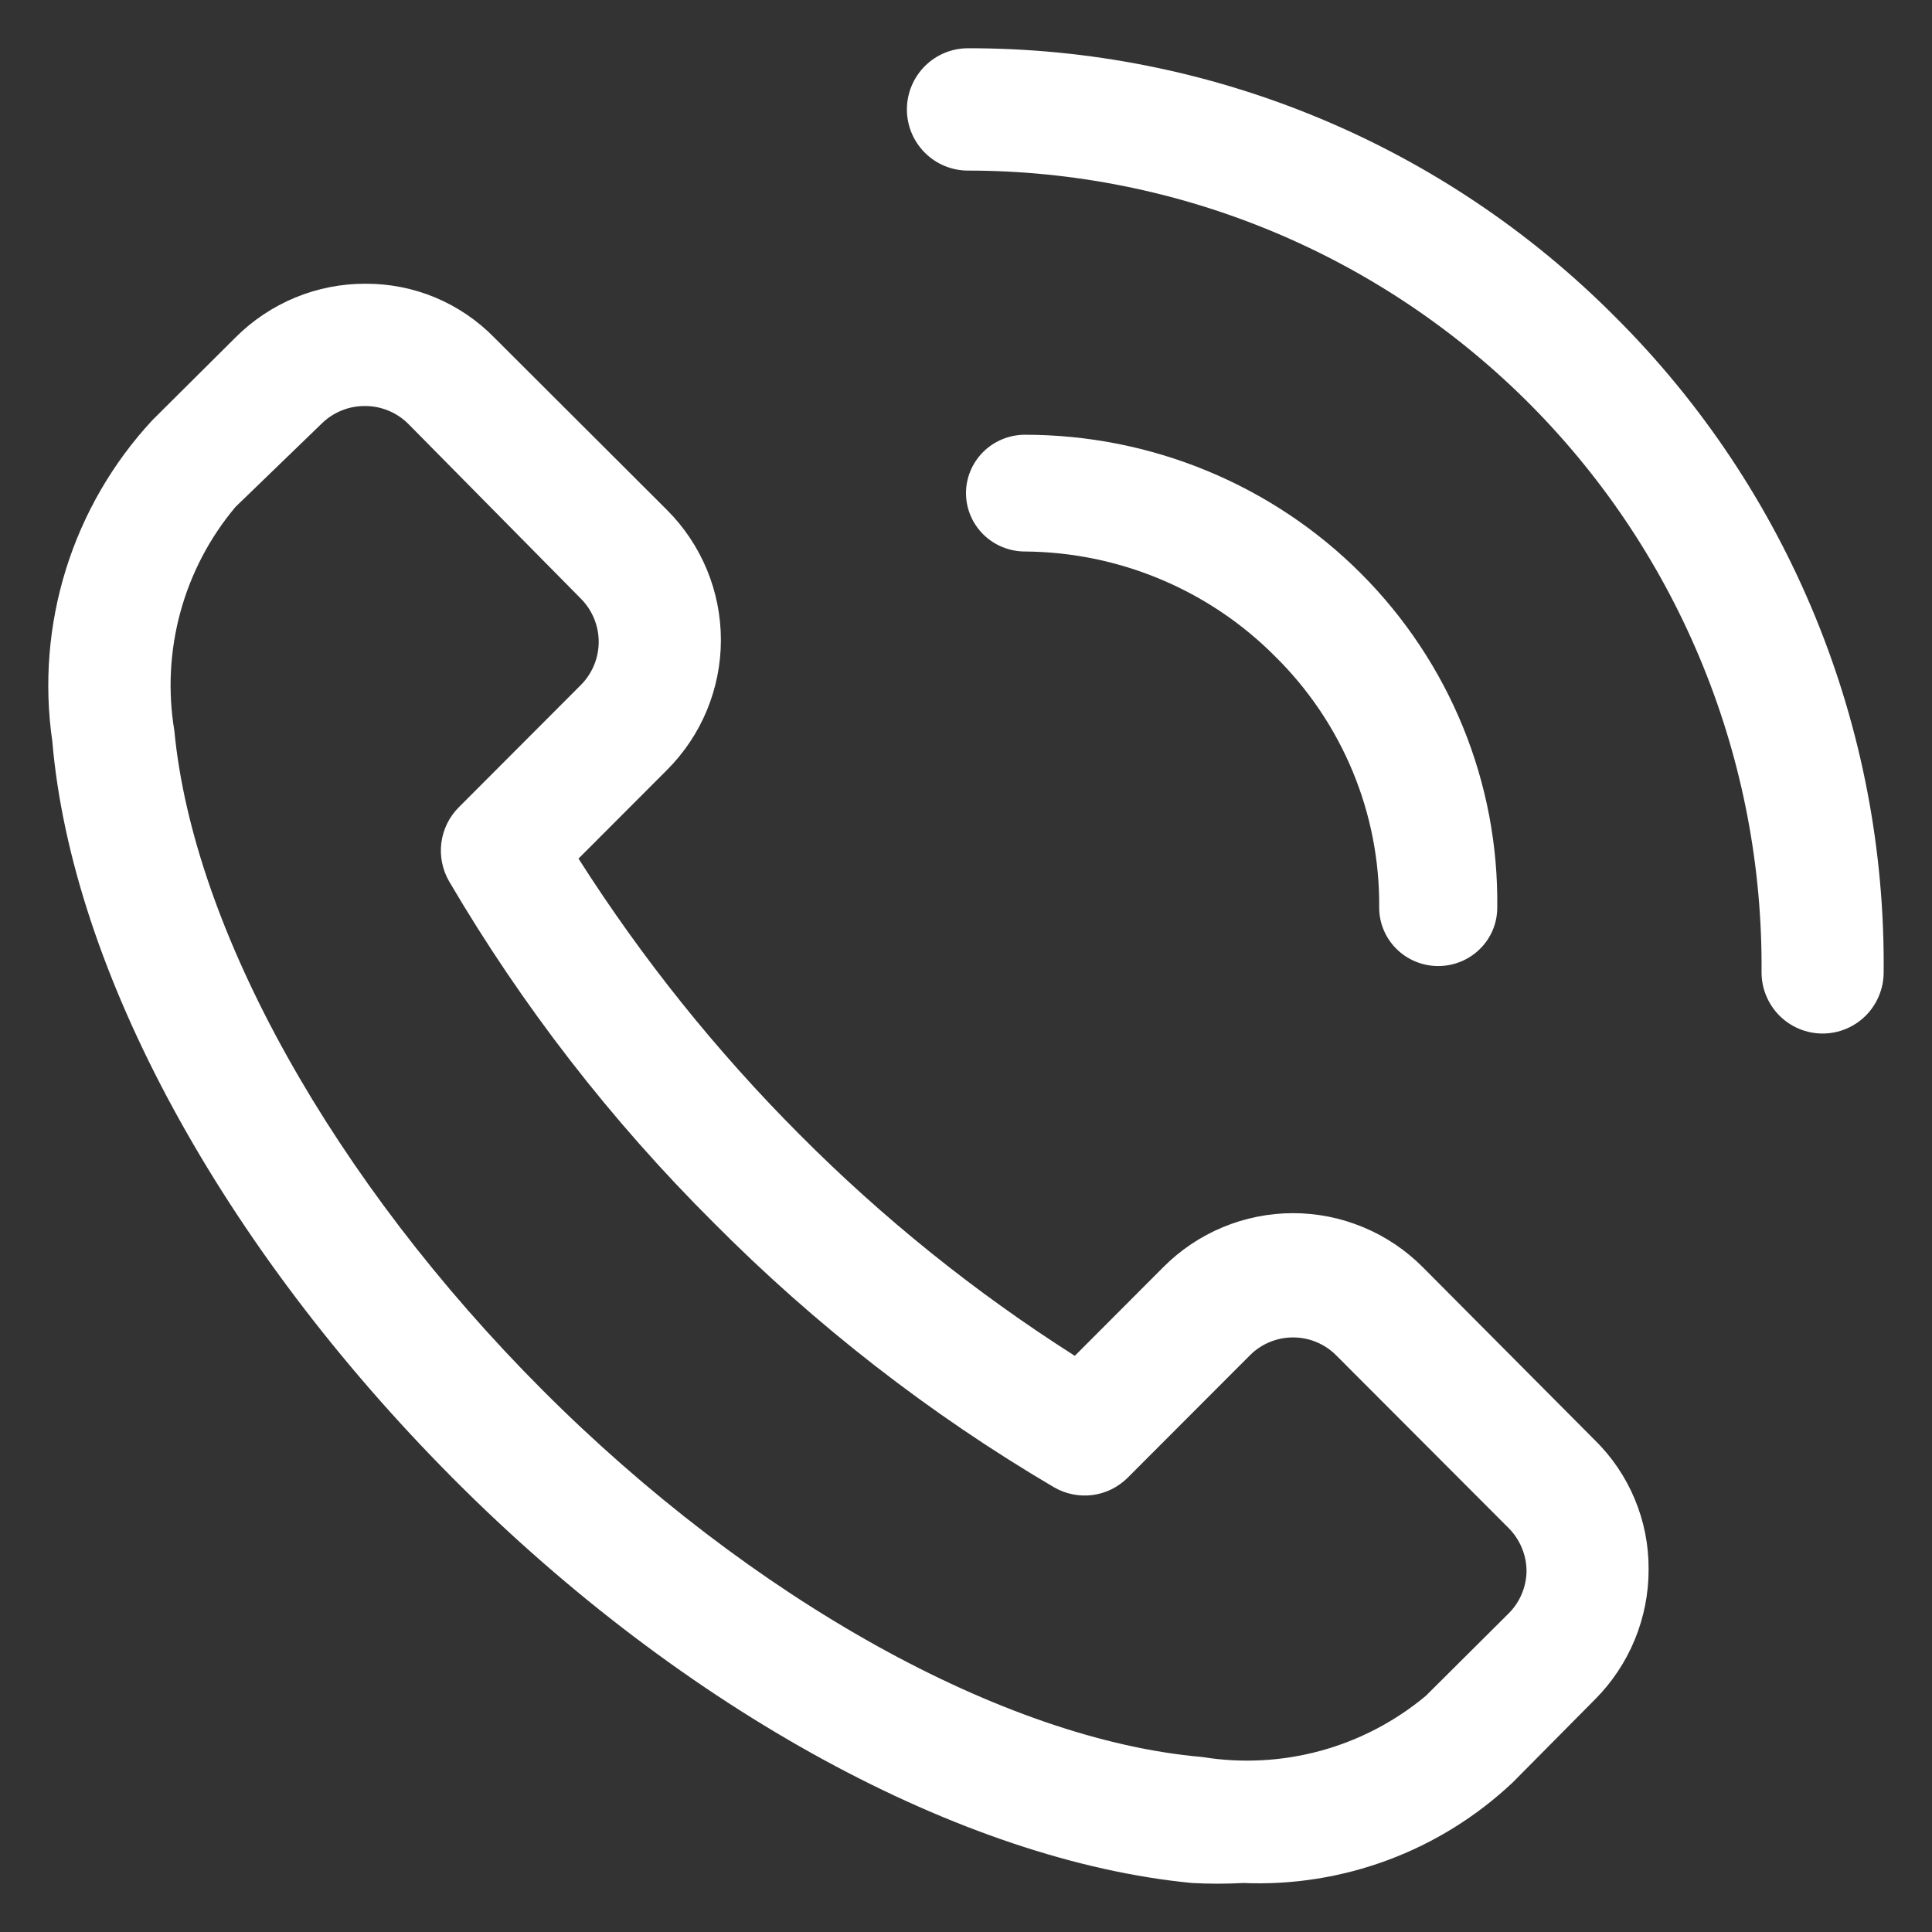
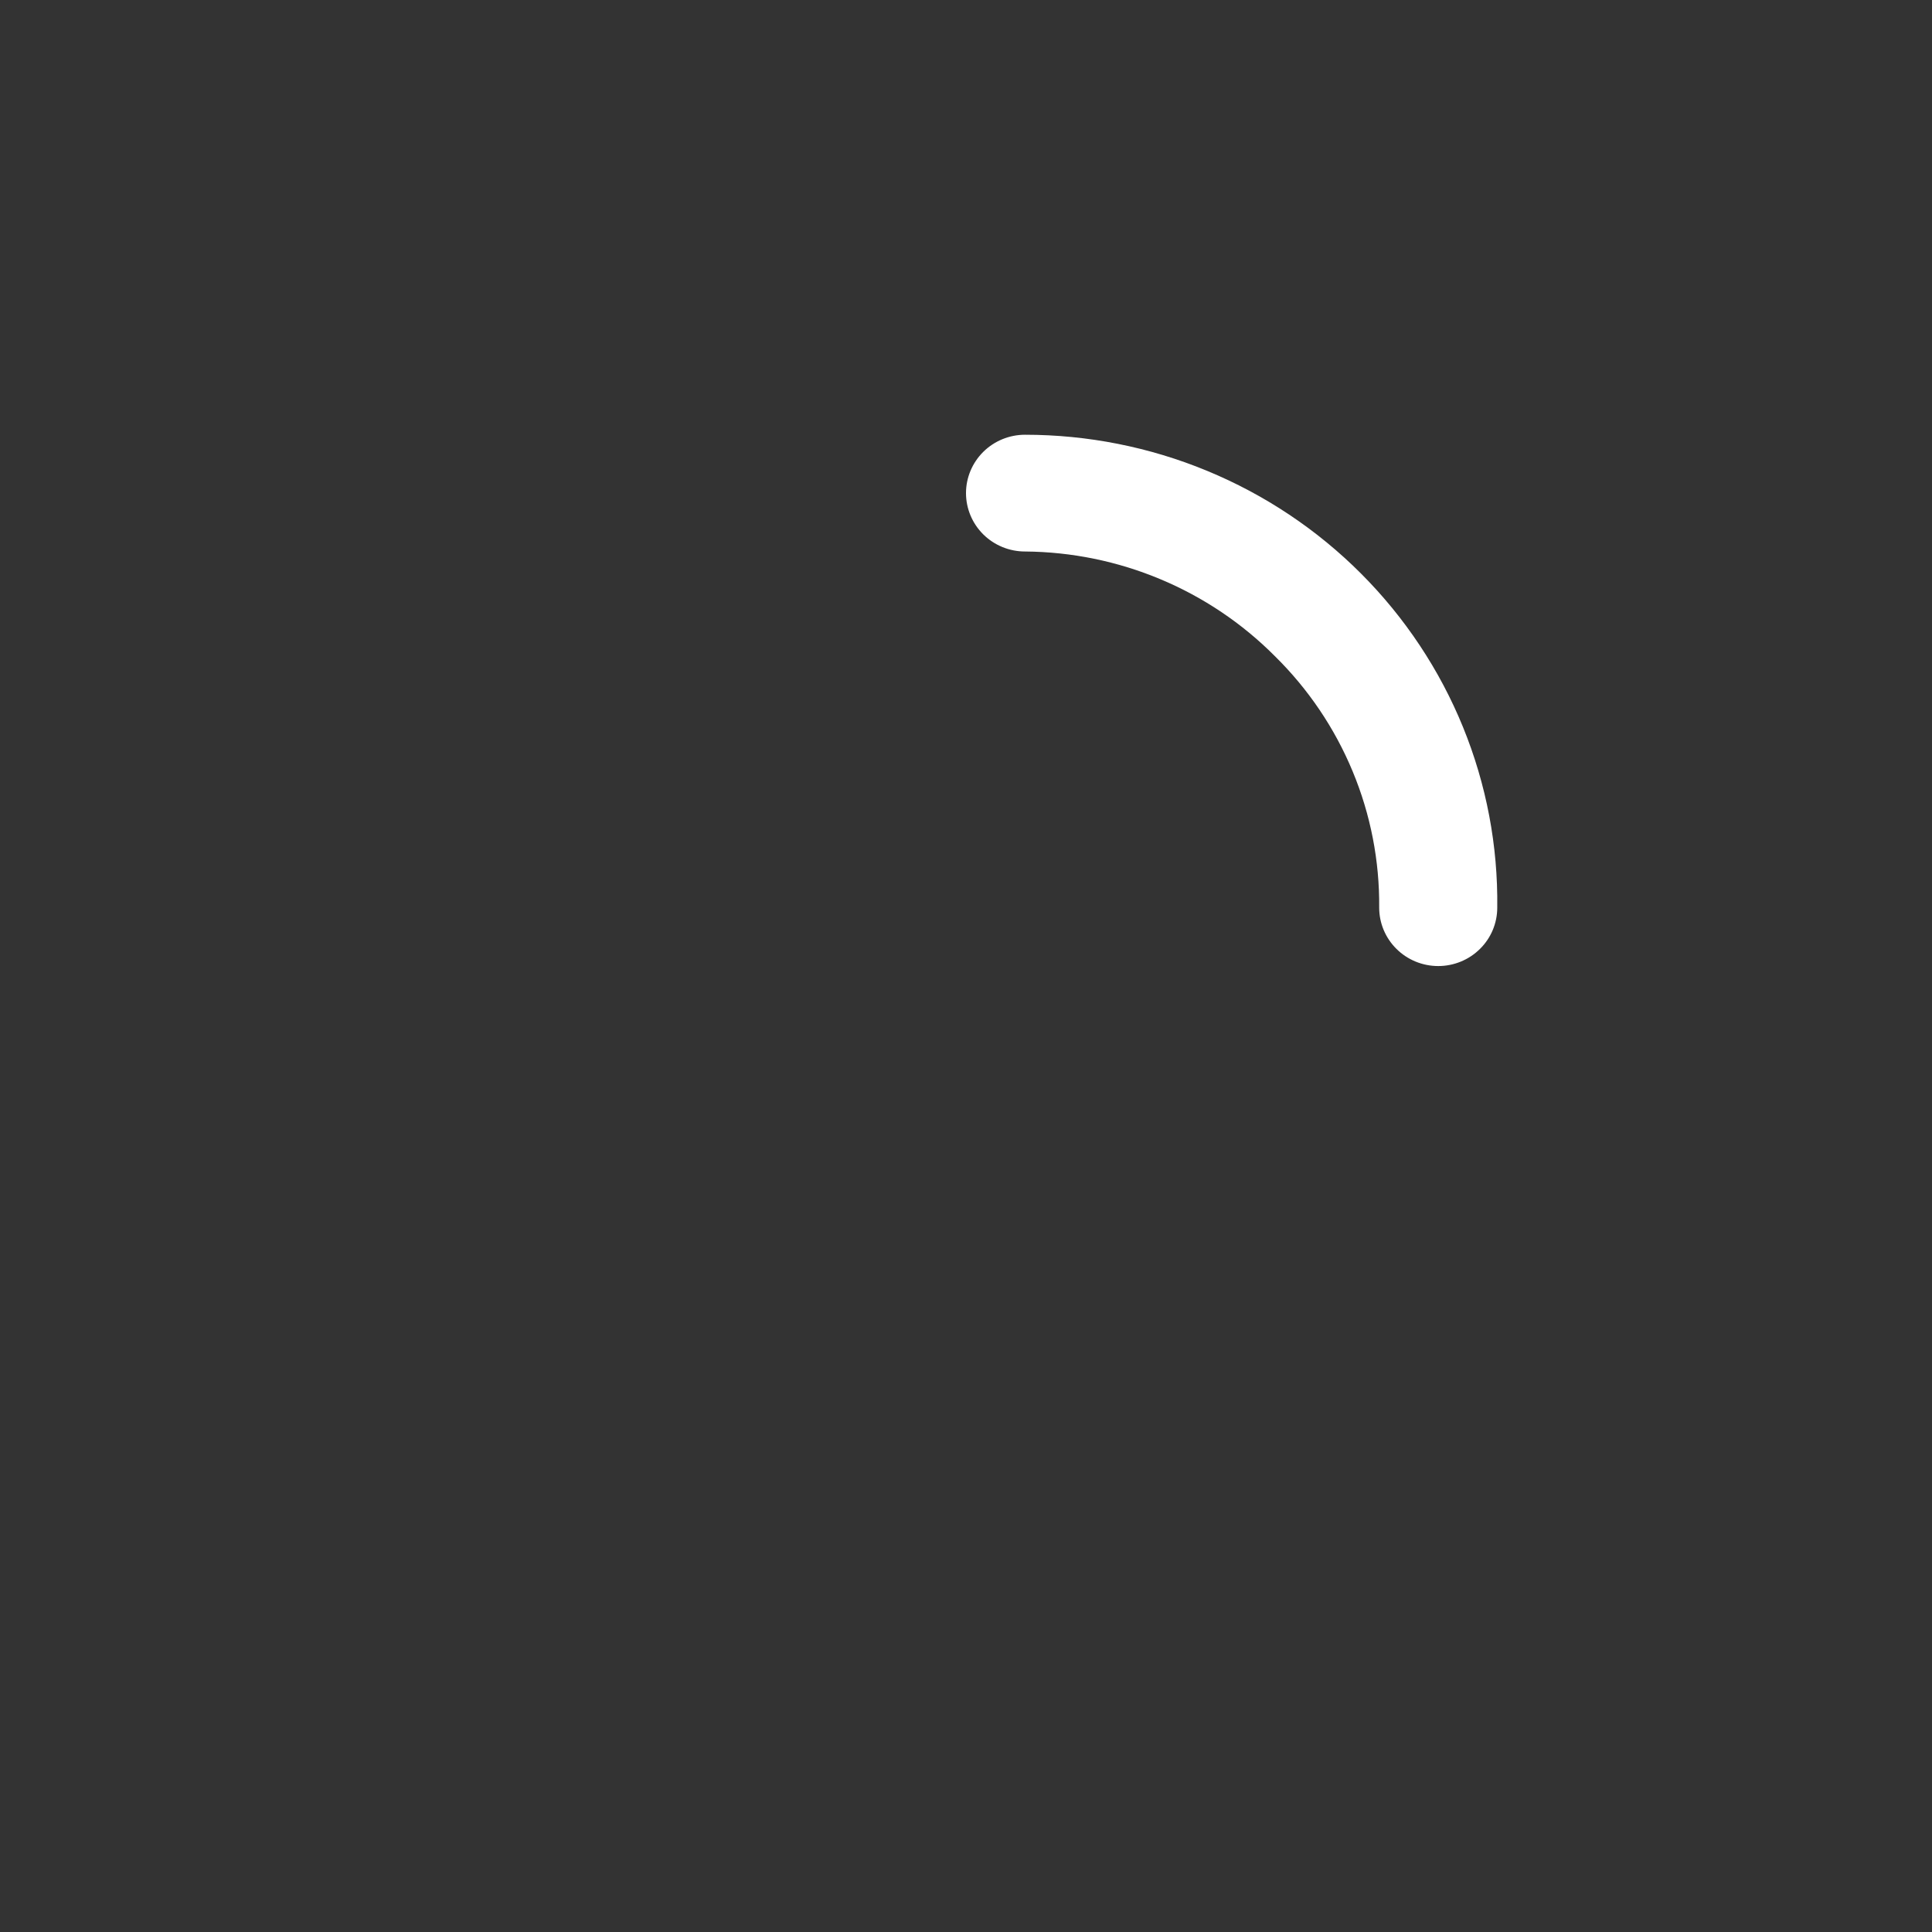
<svg xmlns="http://www.w3.org/2000/svg" width="44" height="44" viewBox="0 0 44 44" fill="none">
  <rect x="0" y="0" width="44" height="44" fill="#333333" stroke="none" />
-   <path d="M32.402 28.858C32.015 28.469 31.554 28.16 31.047 27.949C30.54 27.738 29.997 27.629 29.448 27.629C28.899 27.629 28.355 27.738 27.848 27.949C27.341 28.16 26.881 28.469 26.494 28.858L24.478 30.878C22.208 29.435 20.105 27.744 18.208 25.836C16.307 23.931 14.62 21.825 13.175 19.554L15.191 17.535C15.58 17.146 15.888 16.685 16.099 16.177C16.309 15.669 16.418 15.125 16.418 14.575C16.418 14.025 16.309 13.48 16.099 12.973C15.888 12.465 15.58 12.003 15.191 11.615L11.256 7.687C10.874 7.297 10.418 6.987 9.914 6.776C9.41 6.566 8.869 6.459 8.323 6.462C7.773 6.46 7.228 6.568 6.72 6.778C6.212 6.989 5.75 7.298 5.362 7.687L3.471 9.568C2.57 10.538 1.897 11.699 1.502 12.965C1.108 14.23 1.001 15.568 1.191 16.88C1.636 22.103 5.056 28.385 10.325 33.677C15.594 38.97 21.933 42.382 27.147 42.884C27.536 42.905 27.926 42.905 28.315 42.884C29.437 42.931 30.557 42.753 31.61 42.361C32.663 41.969 33.627 41.37 34.446 40.599L36.323 38.705C36.712 38.316 37.02 37.853 37.23 37.344C37.44 36.835 37.547 36.289 37.546 35.739C37.549 35.192 37.443 34.65 37.232 34.145C37.022 33.64 36.713 33.182 36.323 32.8L32.402 28.858ZM34.362 36.741L32.472 38.622C31.773 39.205 30.956 39.632 30.079 39.872C29.201 40.112 28.282 40.161 27.383 40.015C22.865 39.625 17.109 36.421 12.355 31.658C7.6 26.894 4.402 21.17 3.971 16.643C3.821 15.743 3.868 14.822 4.108 13.941C4.348 13.061 4.776 12.244 5.362 11.546L7.322 9.651C7.452 9.522 7.606 9.42 7.775 9.351C7.945 9.281 8.126 9.246 8.309 9.247C8.492 9.246 8.673 9.281 8.843 9.351C9.012 9.42 9.166 9.522 9.296 9.651L13.23 13.635C13.489 13.896 13.635 14.249 13.635 14.617C13.635 14.985 13.489 15.338 13.23 15.599L10.45 18.384C10.232 18.601 10.093 18.884 10.052 19.189C10.012 19.494 10.074 19.803 10.227 20.07C11.892 22.909 13.915 25.521 16.247 27.841C18.564 30.177 21.171 32.205 24.005 33.872C24.271 34.026 24.58 34.088 24.884 34.048C25.188 34.008 25.471 33.867 25.687 33.649L28.468 30.864C28.728 30.604 29.081 30.459 29.448 30.459C29.815 30.459 30.168 30.604 30.428 30.864L34.362 34.805C34.491 34.936 34.593 35.09 34.662 35.26C34.732 35.429 34.767 35.611 34.766 35.794C34.757 36.15 34.613 36.489 34.362 36.741ZM36.782 7.214C34.849 5.271 32.553 3.73 30.023 2.681C27.494 1.631 24.782 1.094 22.045 1.099C21.676 1.099 21.322 1.246 21.062 1.507C20.801 1.769 20.654 2.123 20.654 2.492C20.654 2.862 20.801 3.216 21.062 3.477C21.322 3.738 21.676 3.885 22.045 3.885C24.431 3.885 26.794 4.358 28.997 5.278C31.199 6.197 33.199 7.545 34.879 9.242C36.559 10.94 37.887 12.954 38.786 15.169C39.686 17.383 40.138 19.754 40.118 22.145C40.118 22.514 40.265 22.868 40.525 23.13C40.786 23.391 41.14 23.538 41.508 23.538C41.877 23.538 42.231 23.391 42.492 23.13C42.752 22.868 42.899 22.514 42.899 22.145C42.925 19.373 42.398 16.624 41.347 14.06C40.297 11.495 38.744 9.168 36.782 7.214Z" fill="white" />
  <path d="M29.031 14.94C29.794 15.69 30.398 16.584 30.806 17.568C31.215 18.552 31.42 19.607 31.41 20.671C31.41 21.024 31.552 21.362 31.804 21.611C32.056 21.861 32.398 22.001 32.755 22.001C33.111 22.001 33.453 21.861 33.705 21.611C33.958 21.362 34.099 21.024 34.099 20.671C34.117 19.263 33.852 17.866 33.319 16.559C32.787 15.254 31.997 14.065 30.997 13.063C29.997 12.061 28.805 11.266 27.491 10.723C26.178 10.18 24.768 9.901 23.344 9.901C22.988 9.901 22.646 10.041 22.394 10.29C22.142 10.54 22 10.878 22 11.23C22 11.583 22.142 11.921 22.394 12.171C22.646 12.42 22.988 12.56 23.344 12.56C24.404 12.568 25.451 12.782 26.427 13.191C27.403 13.599 28.288 14.194 29.031 14.94Z" fill="white" />
</svg>